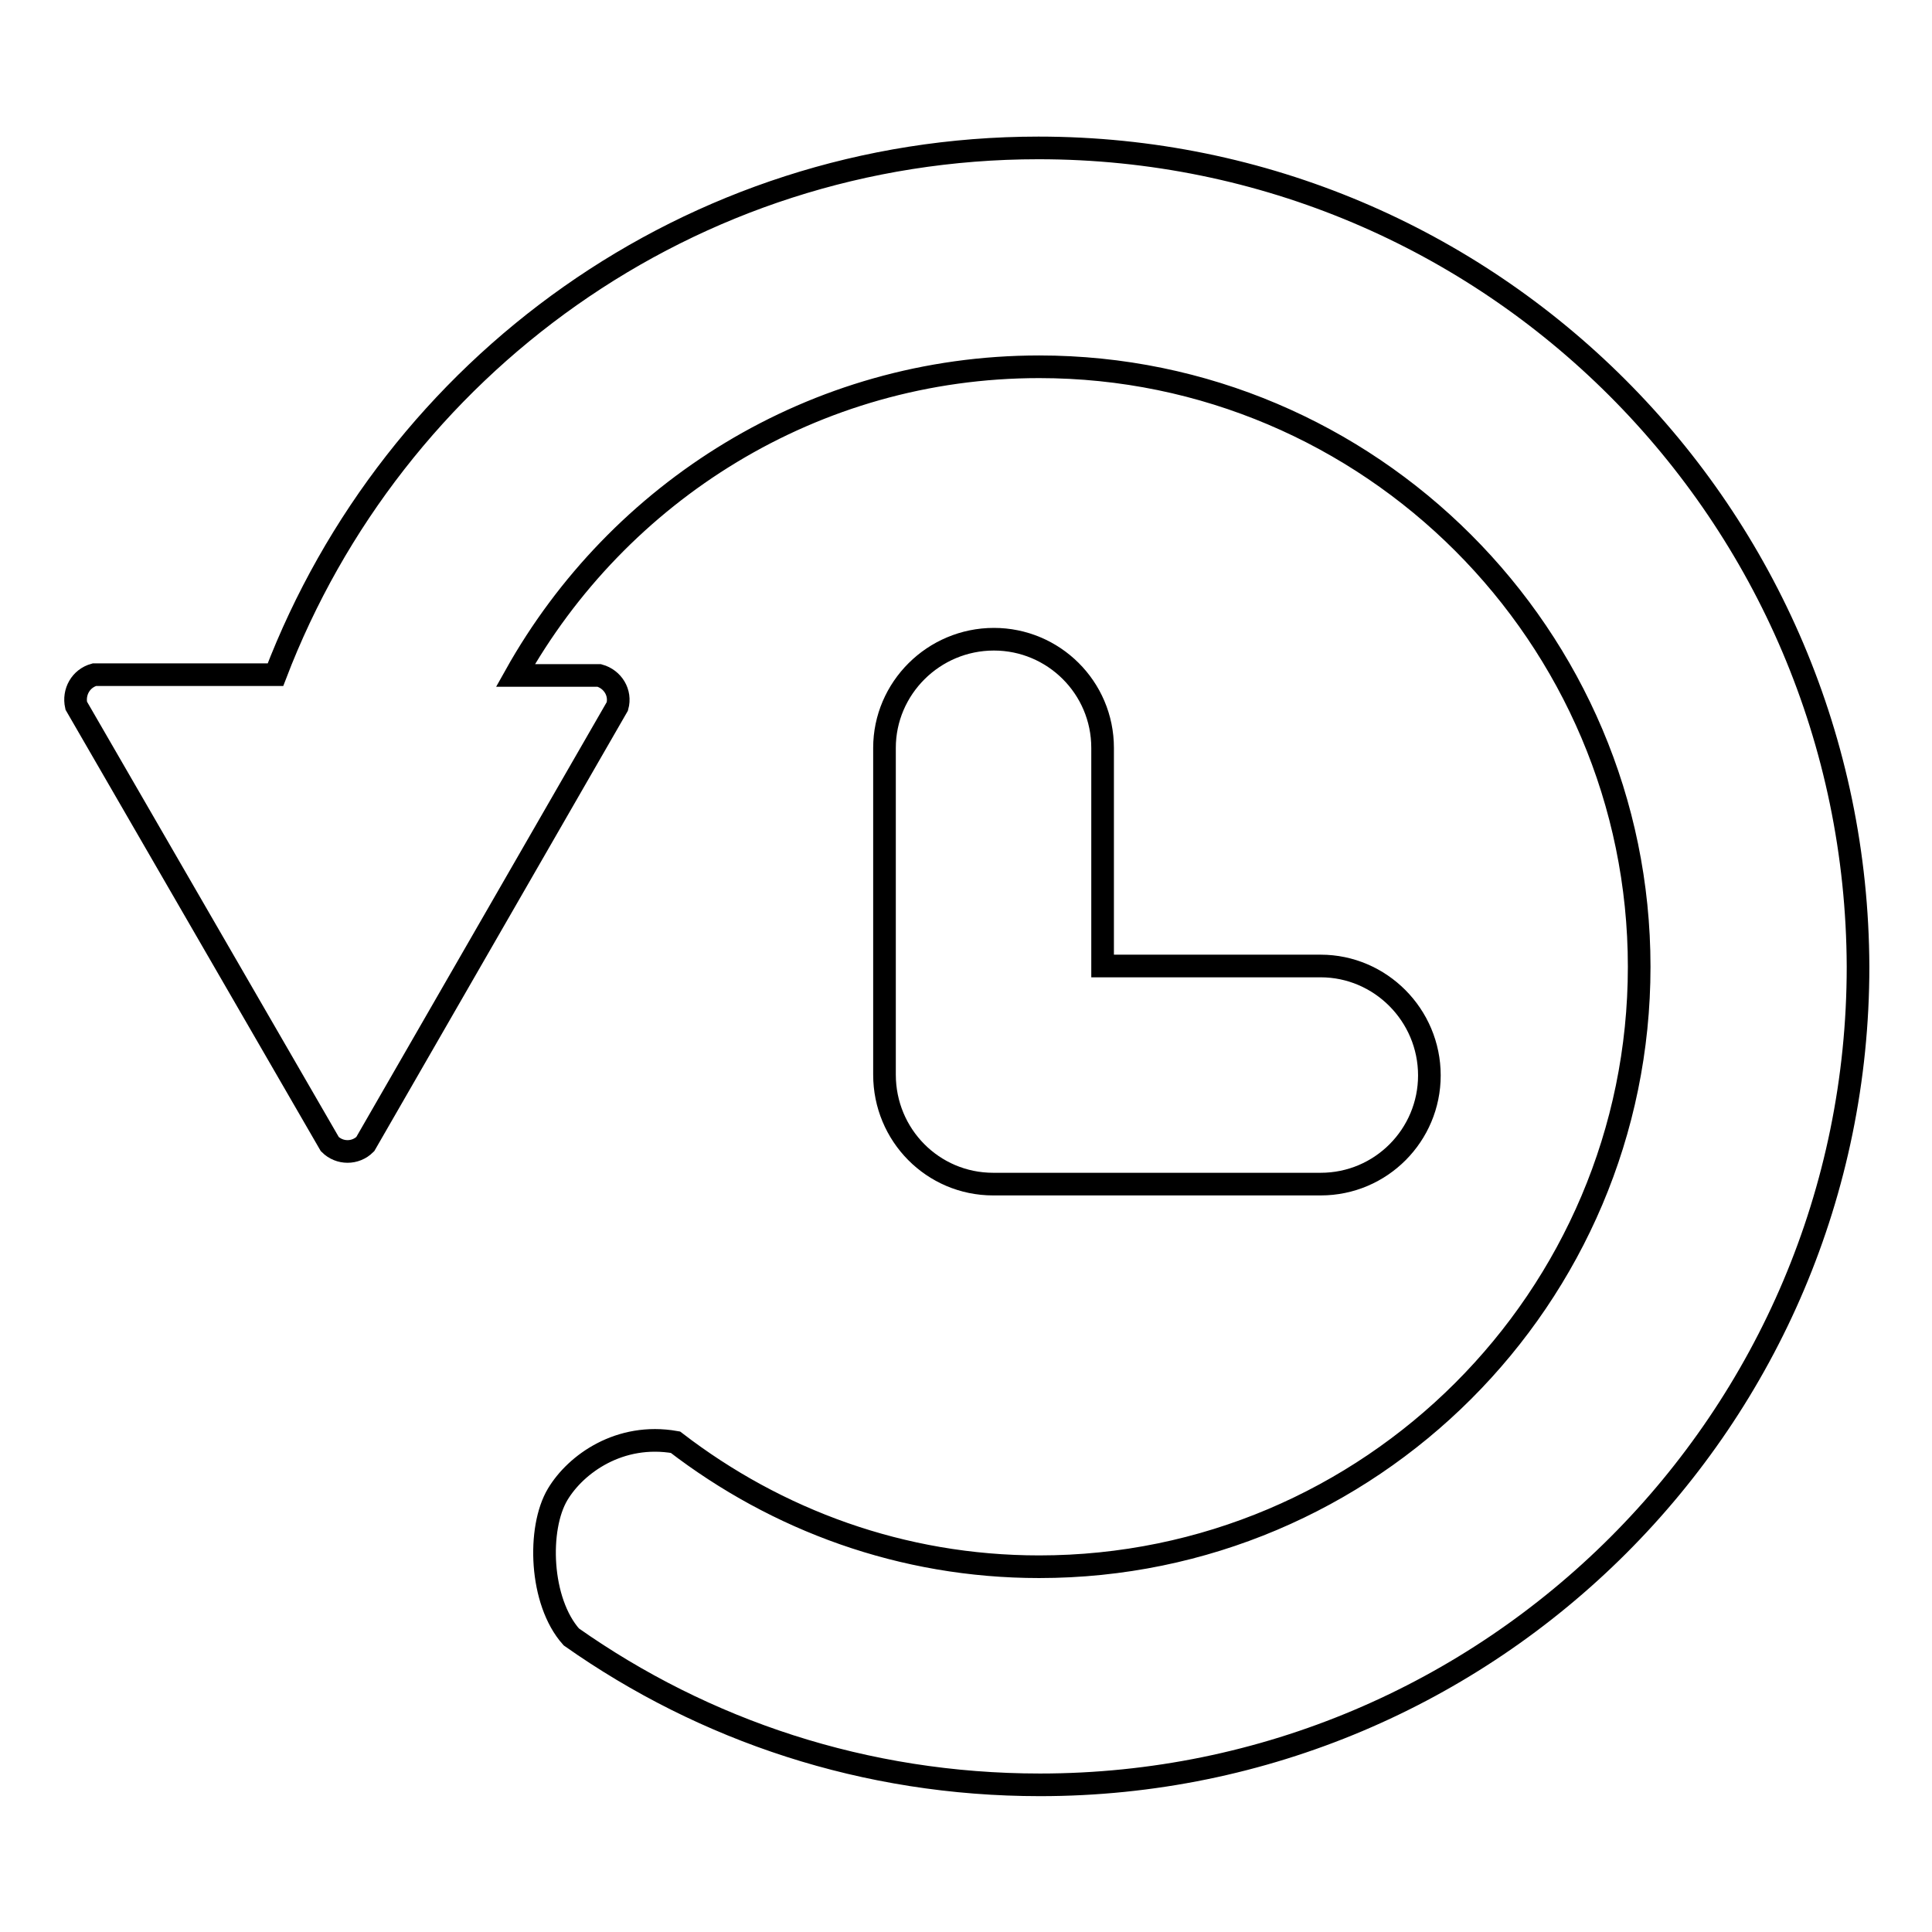
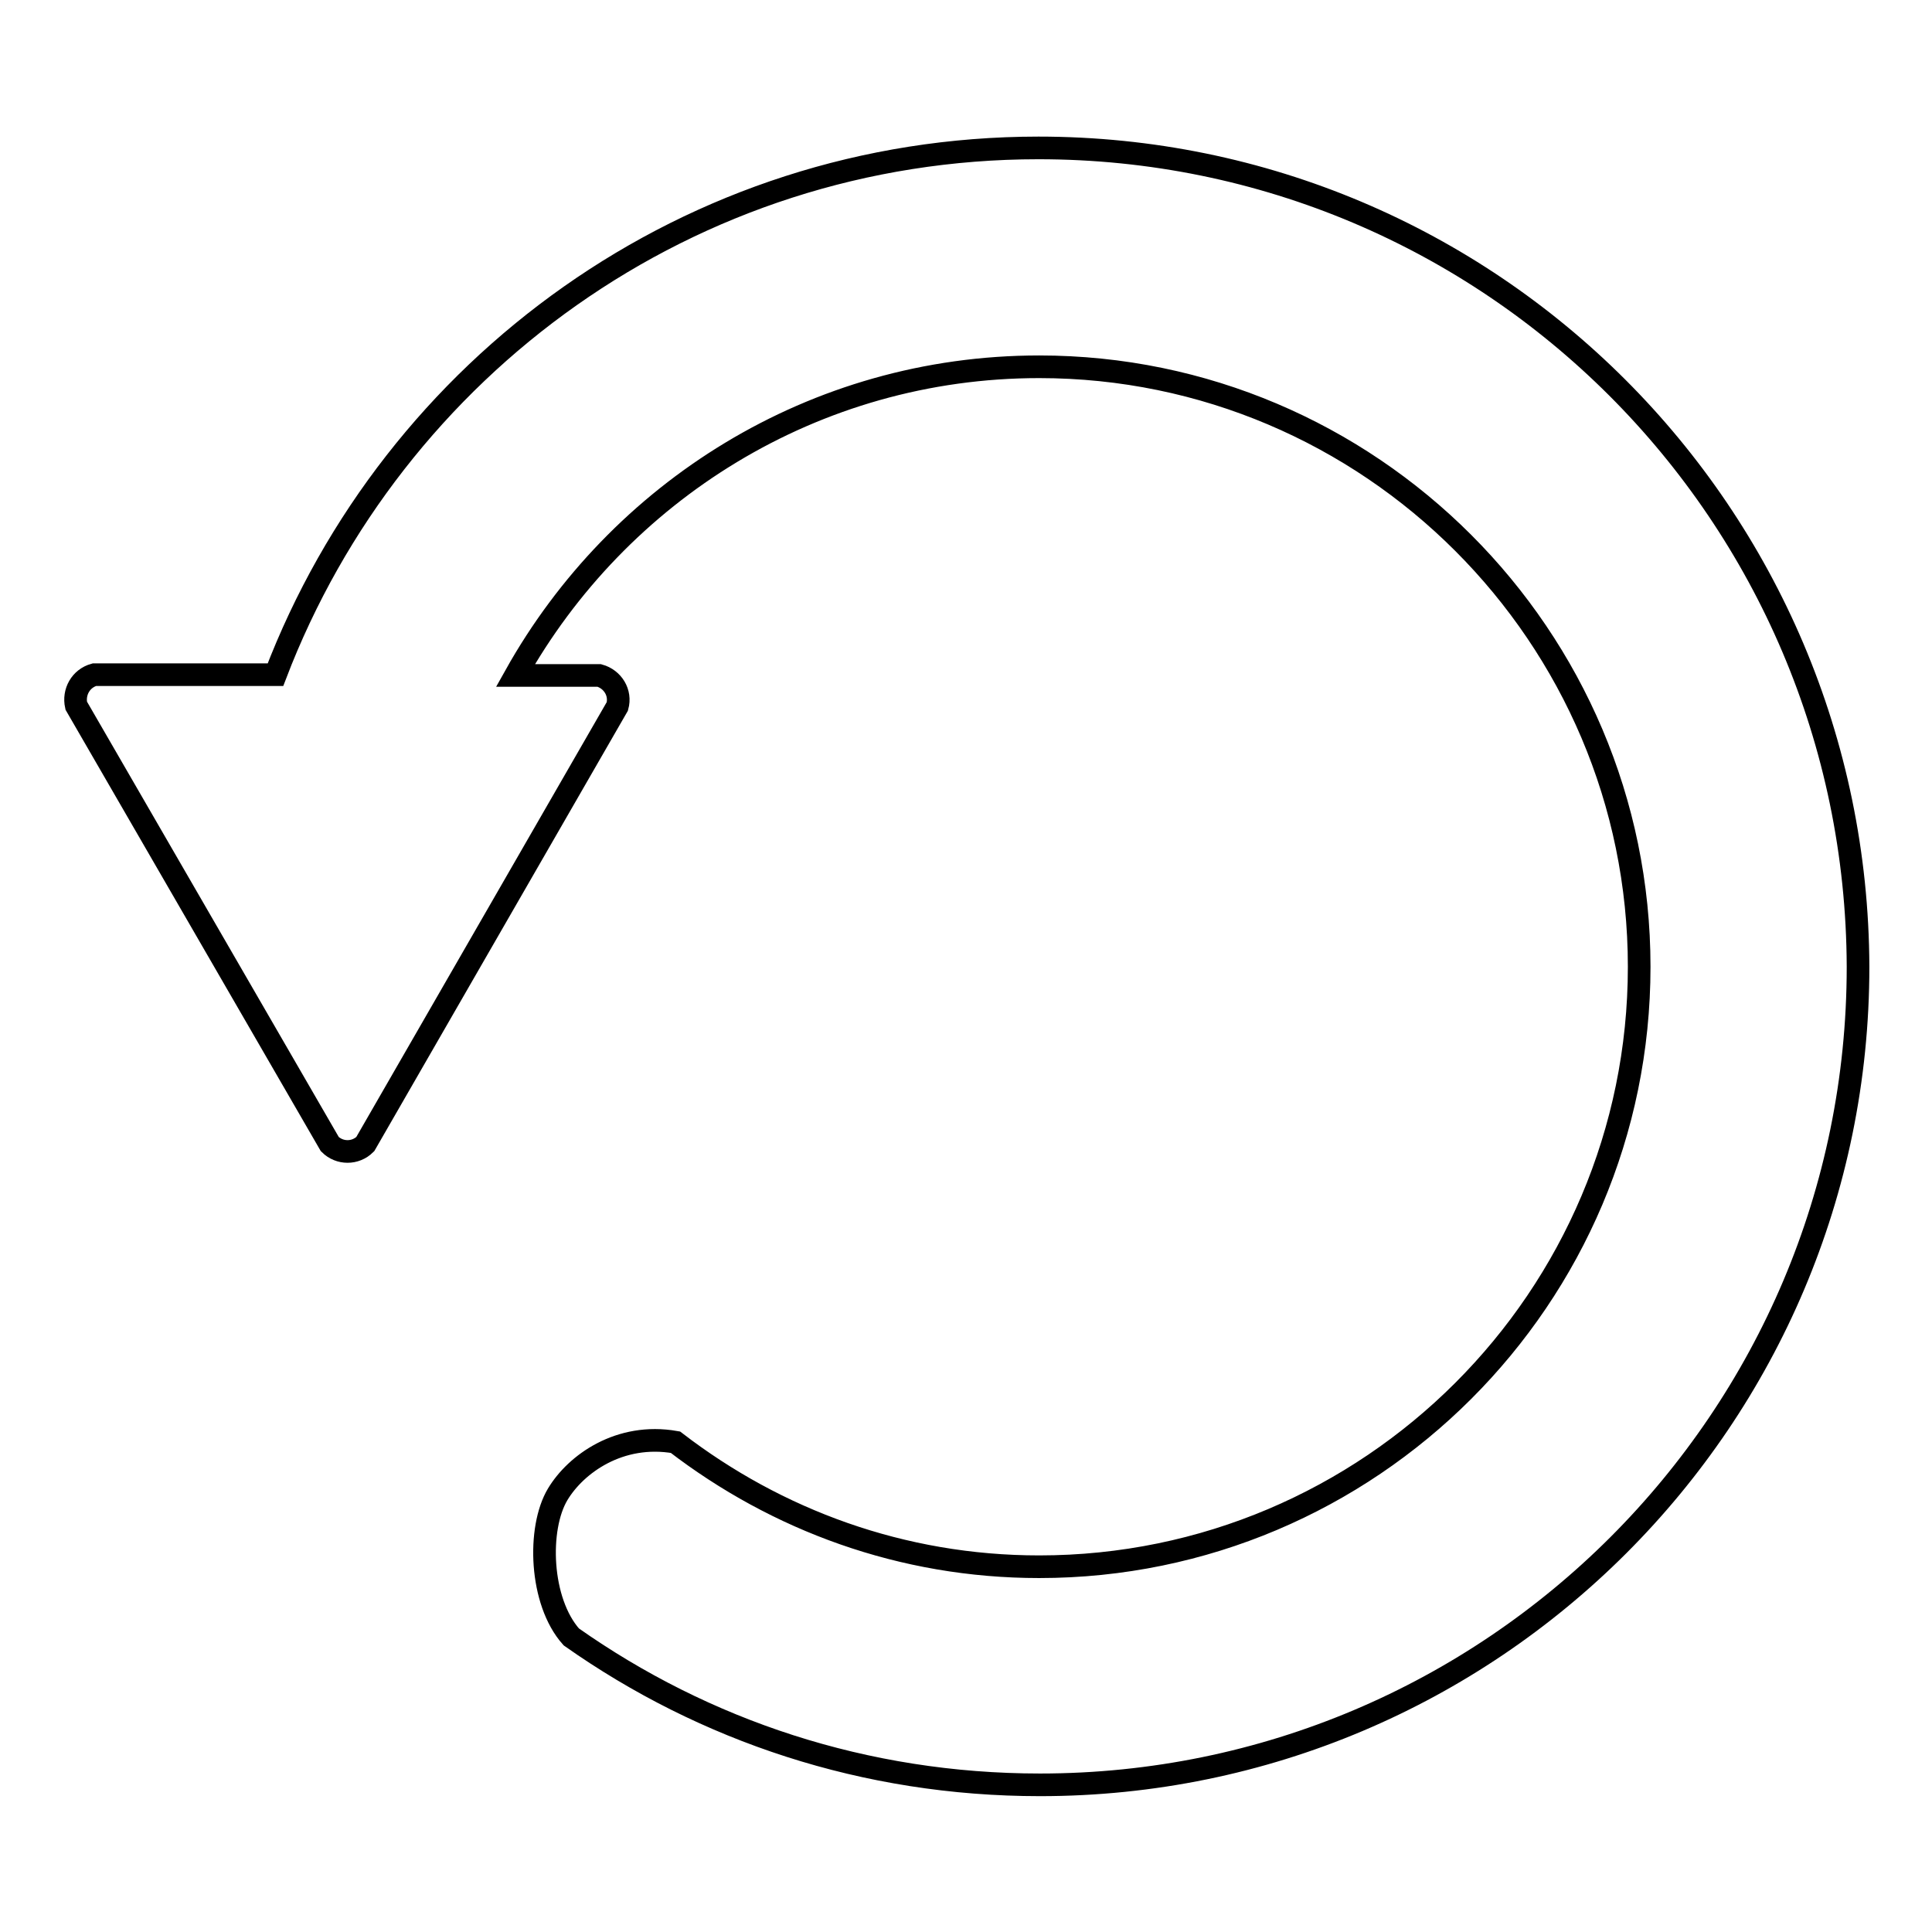
<svg xmlns="http://www.w3.org/2000/svg" version="1.1" x="0px" y="0px" viewBox="0 0 256 256" enable-background="new 0 0 256 256" xml:space="preserve">
  <g>
    <g>
      <path stroke-width="3" fill-opacity="0" stroke="#000000" d="M137.6,19.6c-46.2,0-85.5,29-101.1,69.8l-24,0c-1.8,0.5-2.8,2.3-2.4,4.1l33.6,58.1c1.3,1.3,3.4,1.3,4.7,0l33.4-58c0.5-1.8-0.6-3.6-2.4-4.1H68.3c13.6-24.3,39.5-40.9,69.4-40.9c43.8,0,79.5,35.7,79.5,79.5c0,43.9-35.7,79.5-79.5,79.5c-18.2,0-34.8-6.2-48.2-16.5c-7.4-1.3-13.2,2.9-15.6,6.9c-2.7,4.5-2.4,14.2,1.8,18.9c17.6,12.4,38.9,19.6,62.1,19.6c59.8,0,108.4-48.5,108.4-108.4C246,68.1,197.5,19.6,137.6,19.6z" />
-       <path stroke-width="3" fill-opacity="0" stroke="#000000" d="M131.6,156.9H175c8,0,14.4-6.5,14.4-14.4c0-8-6.5-14.5-14.4-14.5h-28.9V99.1c0-8-6.5-14.4-14.4-14.4c-8,0-14.5,6.5-14.5,14.4V128c0,2.6,0,11.8,0,14.4C117.2,150.4,123.6,156.9,131.6,156.9z" />
    </g>
  </g>
</svg>